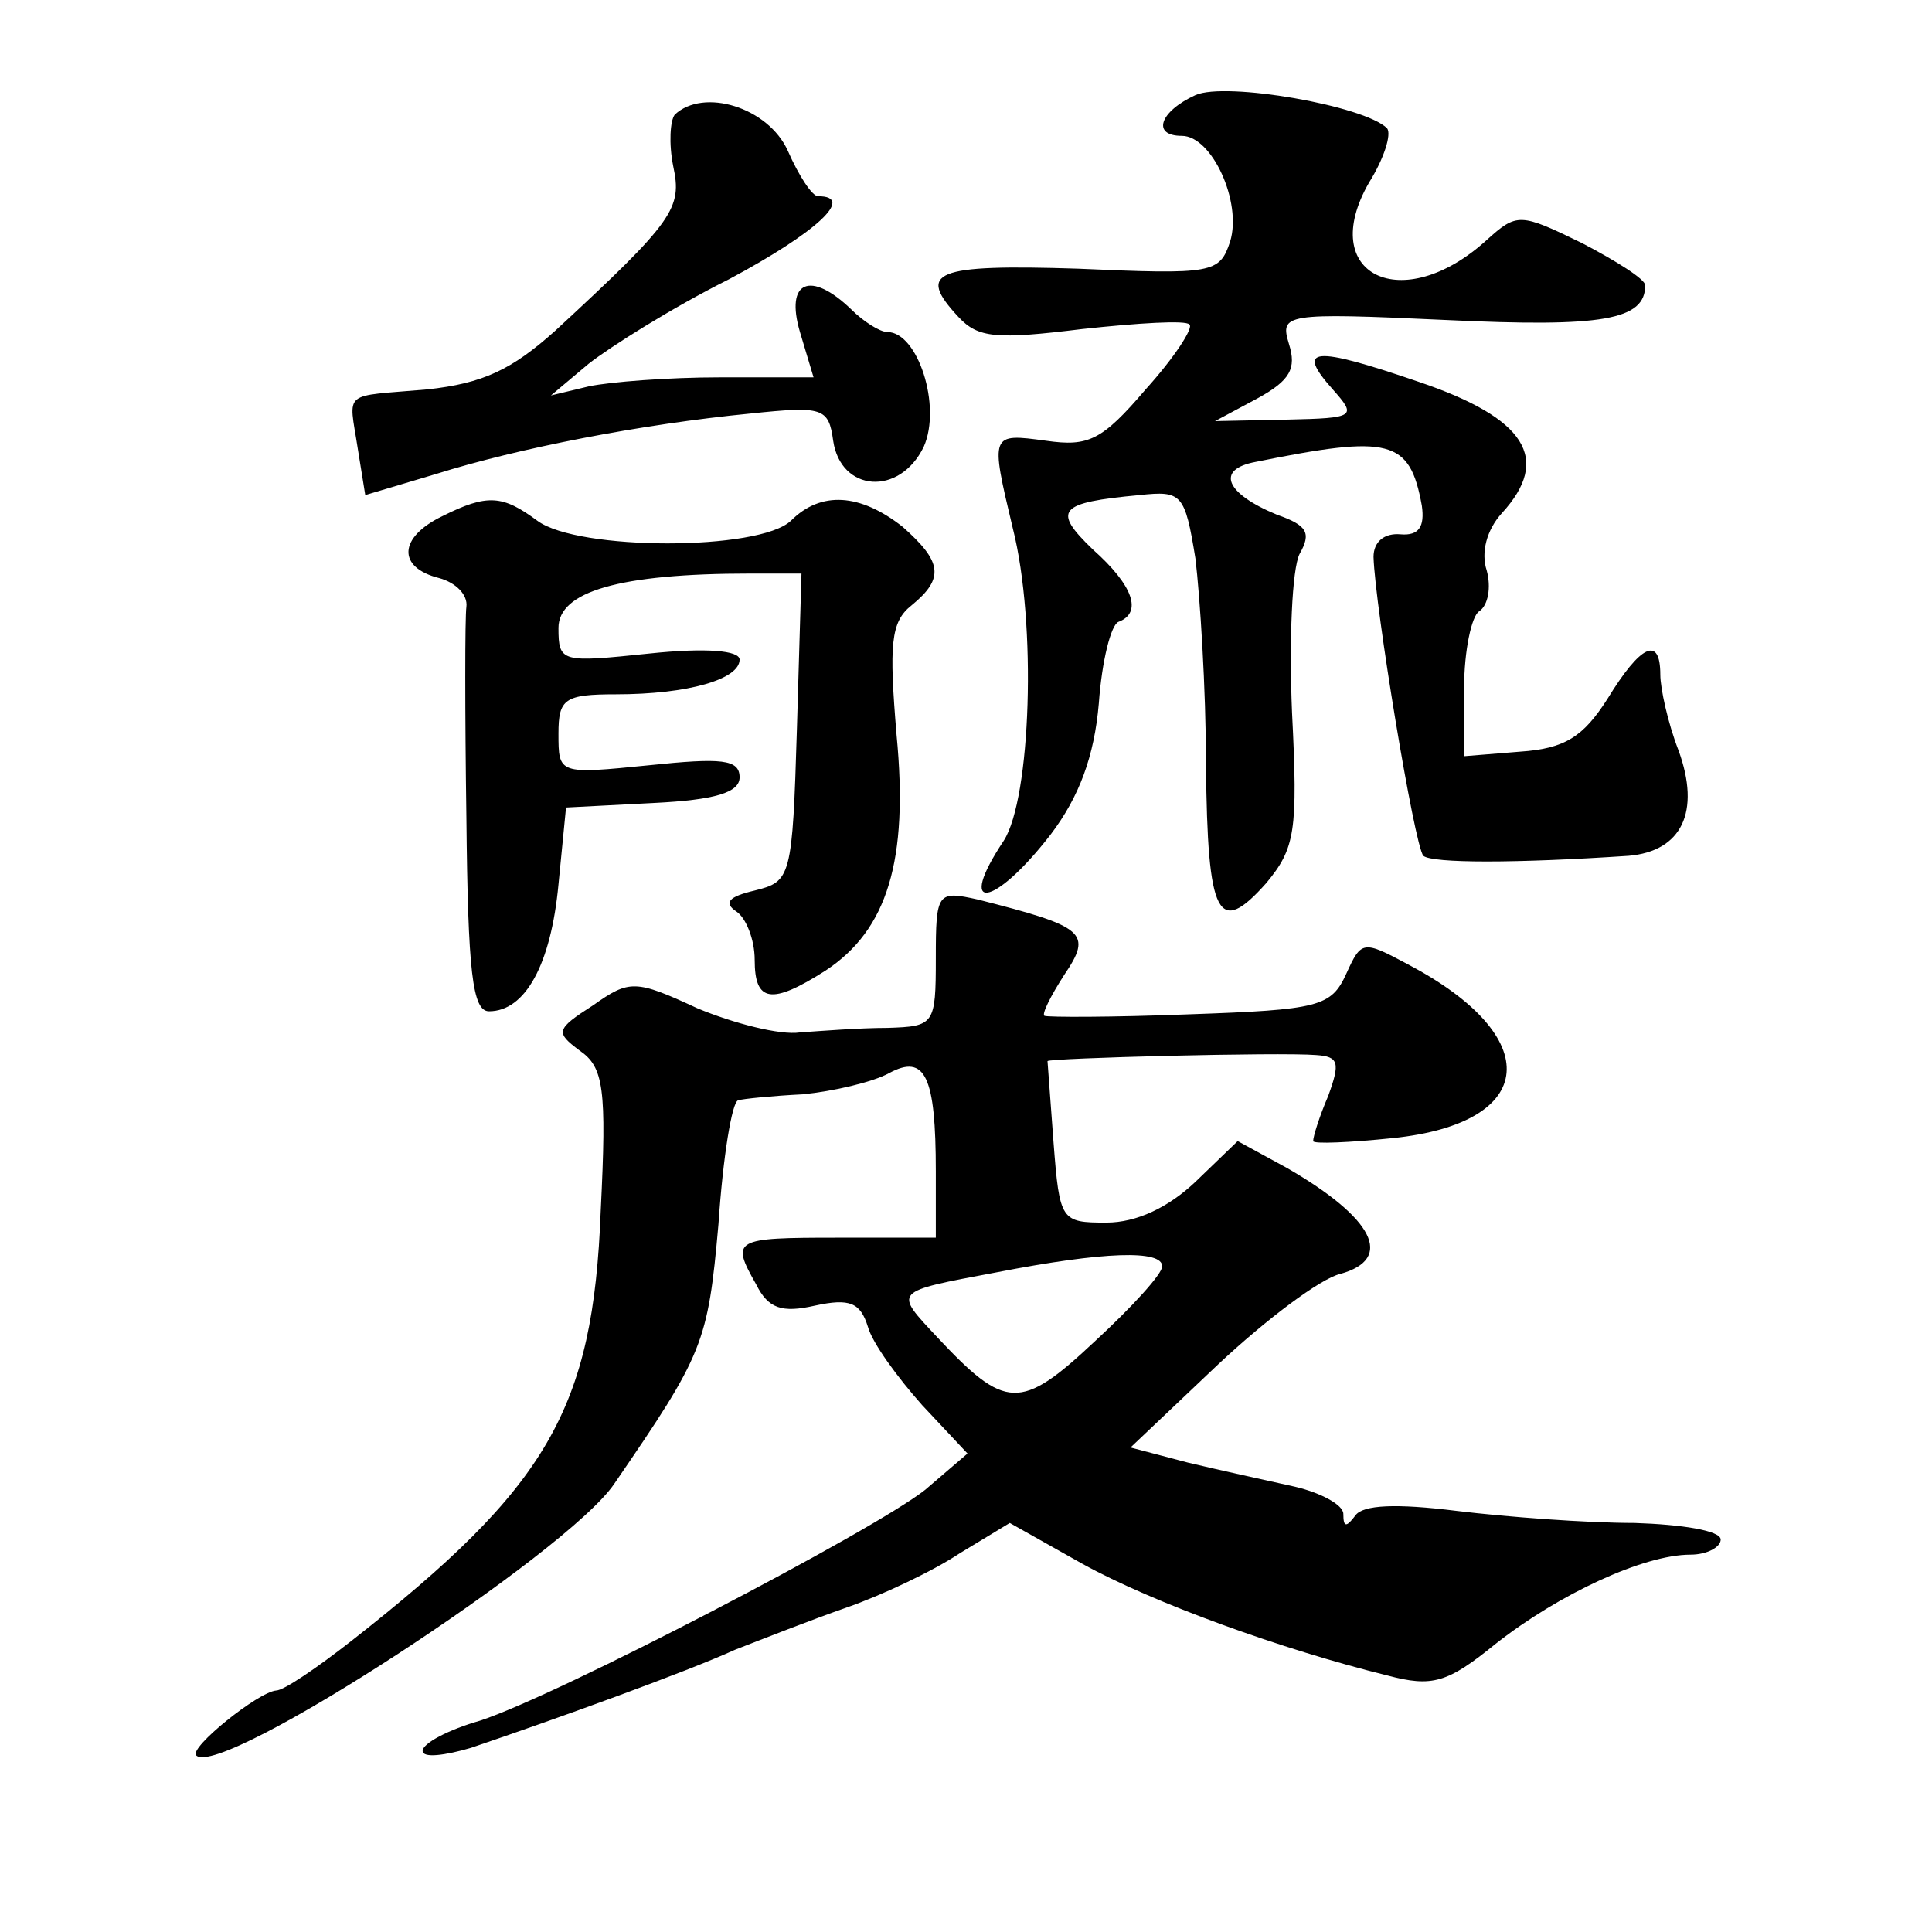
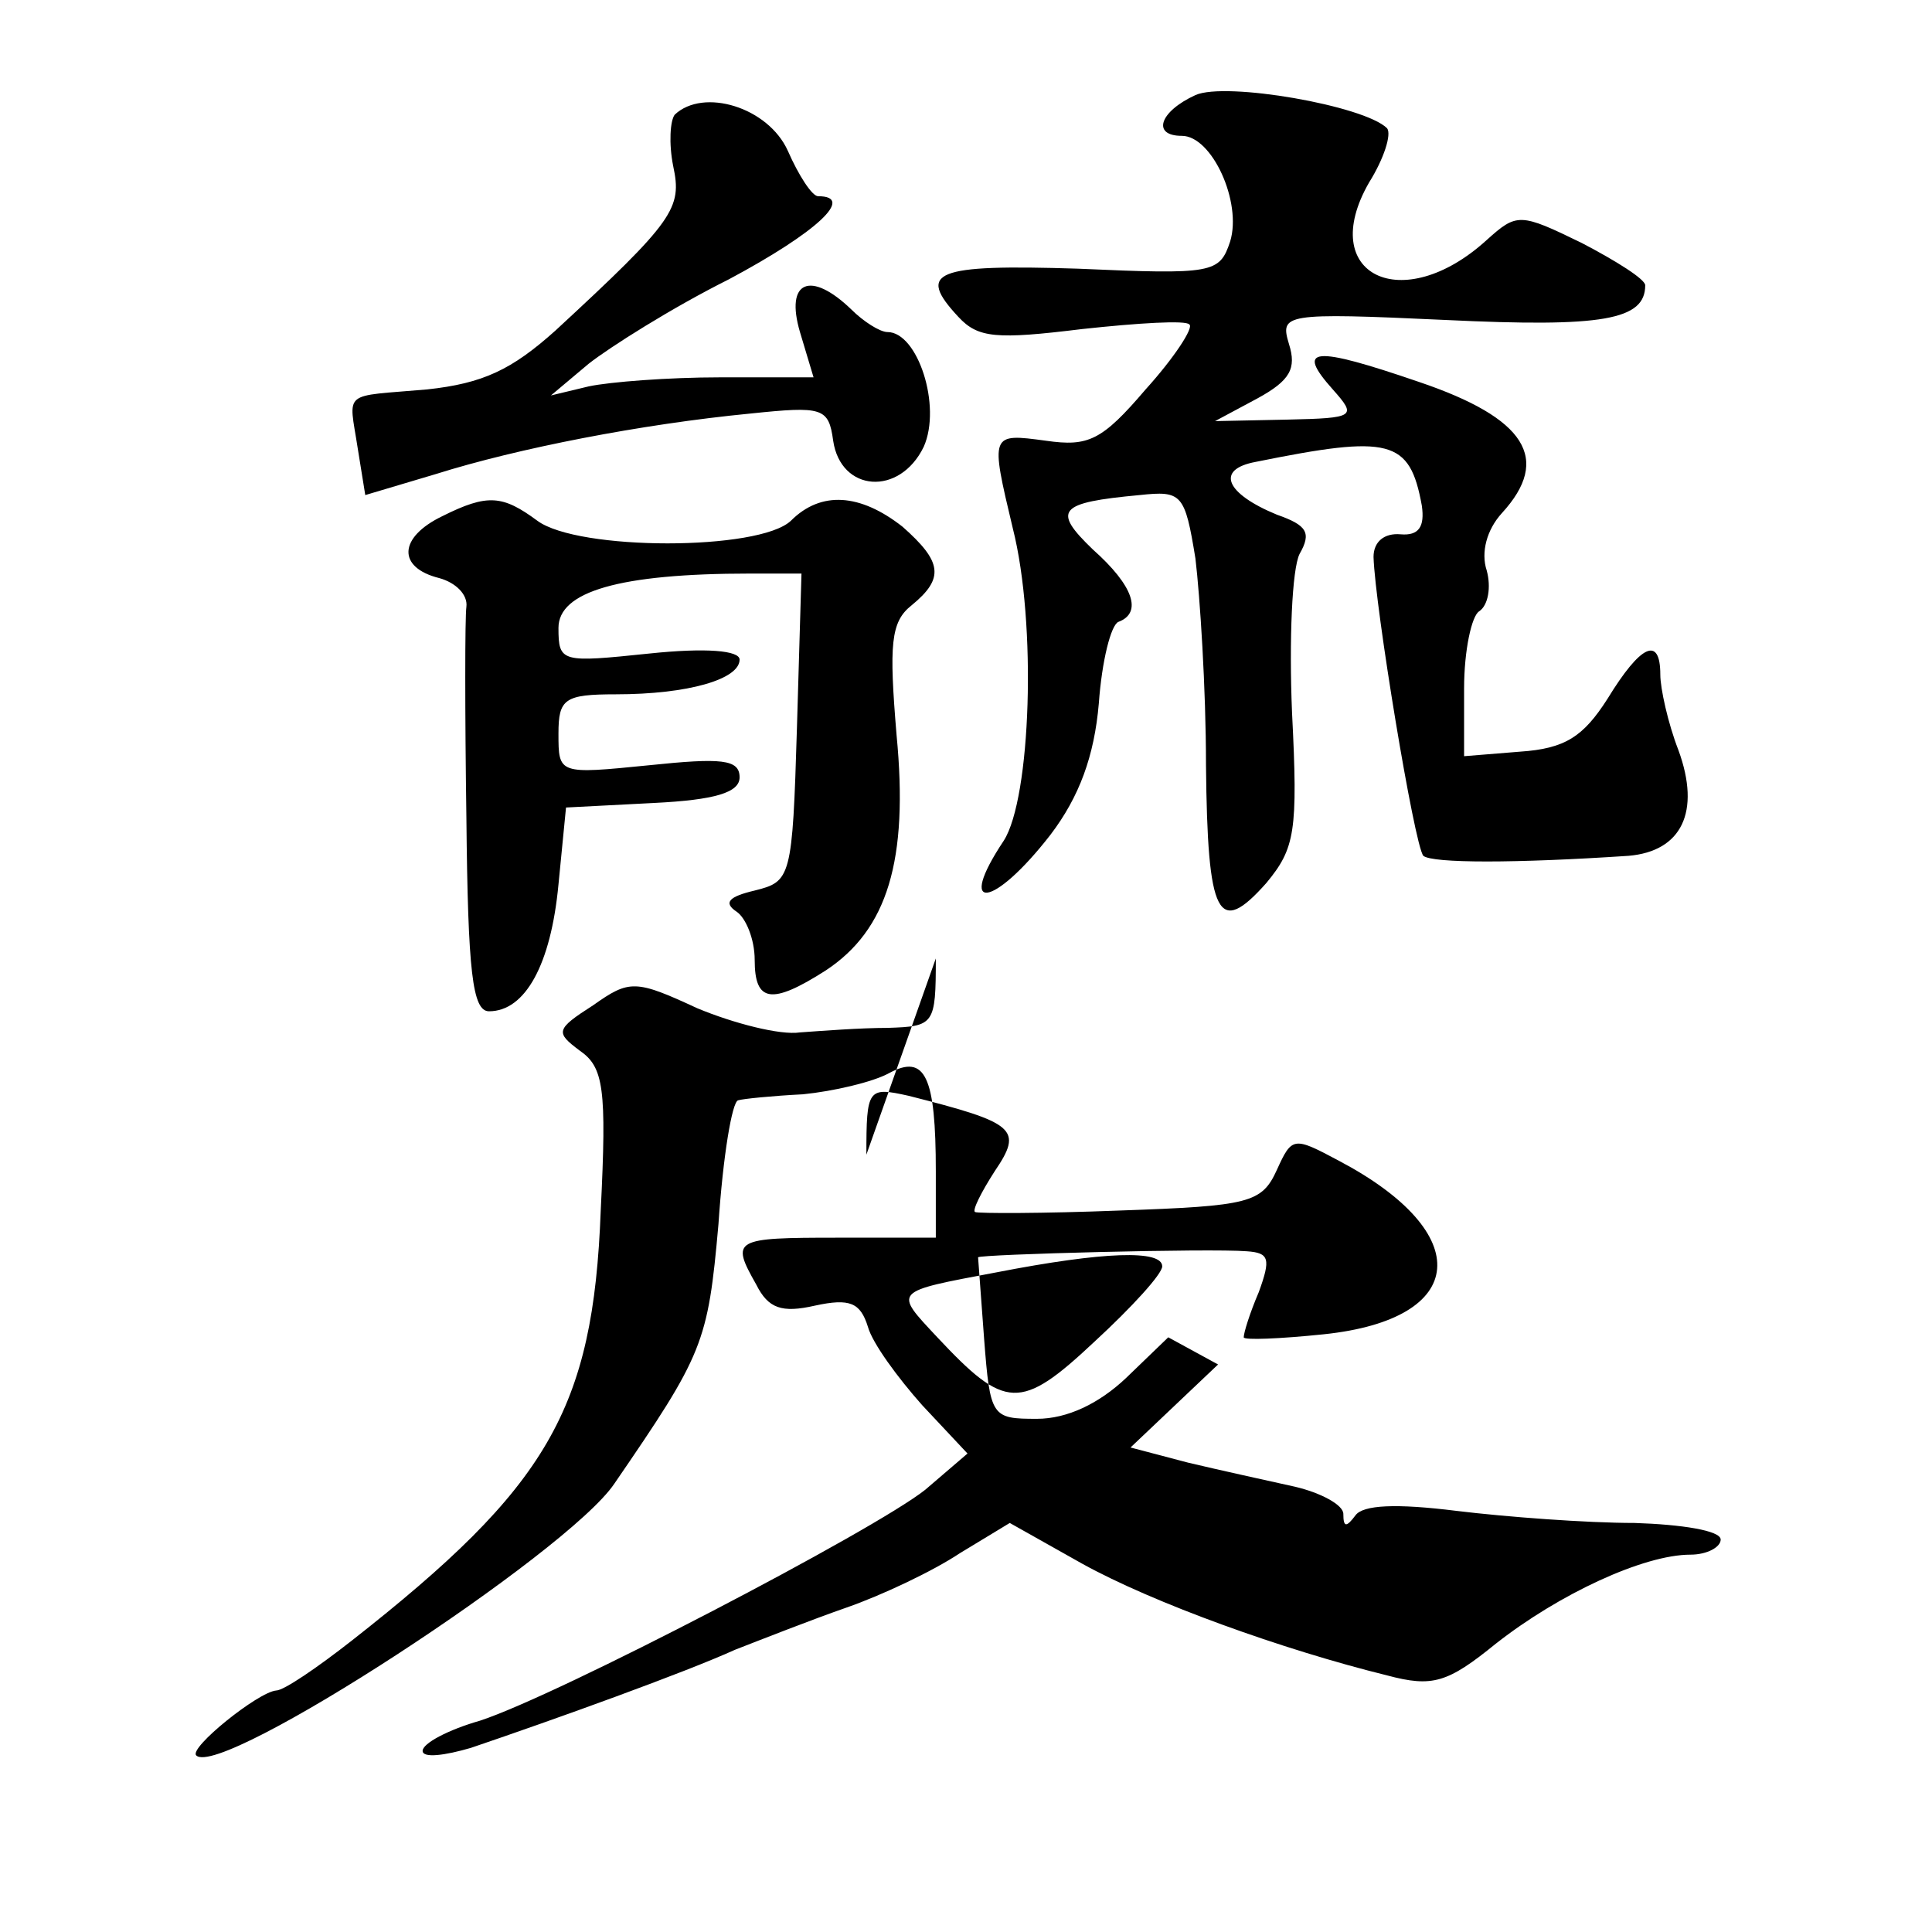
<svg xmlns="http://www.w3.org/2000/svg" version="1.0" width="128pt" height="128pt" viewBox="0 0 128 128" preserveAspectRatio="xMidYMid meet">
  <g transform="translate(0,128) scale(0.1,-0.1)" fill="#0" stroke="none">
-     <path d="M792 1217 c-24 -11 -29 -27 -9 -27 20 0 40 -44 32 -70 -7 -21 -11 -22 -101 -18 -95 3 -107 -2 -79 -32 13 -14 25 -15 82 -8 37 4 69 6 71 3 3 -2 -10 -22 -29 -43 -29 -34 -38 -38 -66 -34 -37 5 -37 5 -22 -58 16 -63 12 -179 -6 -207 -32 -48 -7 -45 31 4 19 25 29 52 32 87 2 28 8 52 13 54 16 6 10 24 -17 48 -27 26 -23 31 31 36 28 3 30 1 37 -42 3 -25 7 -86 7 -137 1 -101 8 -114 40 -78 19 23 21 34 17 113 -2 48 0 95 5 105 8 14 5 19 -15 26 -34 14 -41 30 -14 35 89 18 102 15 110 -29 2 -14 -2 -20 -14 -19 -11 1 -18 -5 -18 -15 1 -33 27 -191 33 -198 6 -5 61 -5 136 0 35 3 48 29 33 70 -7 18 -12 41 -12 50 0 26 -13 20 -35 -16 -16 -25 -28 -33 -58 -35 l-37 -3 0 45 c0 25 5 48 10 51 6 4 8 16 5 27 -4 12 0 27 10 38 33 36 16 63 -55 87 -70 24 -82 23 -57 -5 16 -18 15 -19 -30 -20 l-48 -1 28 15 c22 12 26 20 21 36 -6 20 -4 21 104 16 104 -5 132 0 132 23 0 4 -19 16 -42 28 -41 20 -43 20 -63 2 -56 -51 -113 -23 -78 38 10 16 15 32 12 36 -15 15 -107 31 -127 22z M447 1204 c-3 -4 -4 -19 -1 -34 6 -28 1 -36 -78 -109 -29 -26 -48 -35 -85 -39 -57 -5 -52 0 -46 -39 l5 -31 47 14 c54 17 136 33 208 40 48 5 52 4 55 -18 5 -34 44 -37 60 -4 12 27 -4 76 -24 76 -5 0 -16 7 -24 15 -27 26 -44 19 -34 -15 l9 -30 -62 0 c-34 0 -73 -3 -87 -6 l-25 -6 25 21 c14 11 55 37 93 56 58 31 84 55 59 55 -4 0 -13 14 -20 30 -13 29 -56 42 -75 24z M293 938 c-29 -14 -30 -34 -2 -41 11 -3 19 -11 18 -19 -1 -7 -1 -70 0 -140 1 -102 4 -128 15 -128 24 0 41 31 46 84 l5 51 58 3 c41 2 57 7 57 17 0 12 -12 13 -60 8 -60 -6 -60 -6 -60 21 0 23 4 26 38 26 48 0 82 10 82 23 0 6 -22 8 -60 4 -58 -6 -60 -6 -60 17 0 24 40 36 127 36 l34 0 -3 -102 c-3 -100 -4 -102 -28 -108 -17 -4 -21 -8 -12 -14 6 -4 12 -18 12 -32 0 -28 11 -30 47 -7 41 27 55 73 47 156 -5 60 -4 75 10 86 22 18 20 29 -6 52 -28 22 -54 24 -74 4 -21 -20 -141 -20 -168 0 -23 17 -33 18 -63 3z M620 645 c0 -44 -1 -45 -32 -46 -18 0 -44 -2 -58 -3 -13 -2 -44 6 -68 16 -41 19 -45 19 -69 2 -25 -16 -25 -18 -9 -30 16 -11 18 -25 14 -106 -5 -132 -35 -183 -165 -285 -23 -18 -45 -33 -50 -33 -12 -1 -58 -38 -53 -43 16 -16 246 134 277 180 59 86 62 93 69 172 3 45 9 81 13 82 3 1 23 3 43 4 20 2 46 8 57 14 24 13 31 -2 31 -65 l0 -44 -65 0 c-69 0 -71 -1 -54 -31 8 -16 17 -19 39 -14 23 5 30 2 35 -14 3 -11 20 -34 36 -52 l30 -32 -28 -24 c-34 -27 -243 -136 -295 -153 -21 -6 -38 -15 -38 -20 0 -5 15 -3 32 2 56 19 142 50 175 65 18 7 51 20 74 28 23 8 57 24 75 36 l33 20 48 -27 c47 -26 133 -57 202 -74 30 -8 40 -5 72 21 42 33 98 59 129 59 11 0 20 5 20 10 0 6 -26 10 -57 11 -32 0 -85 4 -118 8 -40 5 -62 4 -67 -3 -6 -8 -8 -8 -8 1 0 6 -15 14 -32 18 -18 4 -50 11 -71 16 l-38 10 58 55 c32 30 68 57 81 60 36 10 22 37 -35 70 l-33 18 -28 -27 c-18 -17 -39 -27 -59 -27 -30 0 -31 1 -35 53 -2 28 -4 53 -4 54 1 2 154 6 178 4 15 -1 16 -5 8 -27 -6 -14 -10 -27 -10 -30 0 -2 24 -1 53 2 96 10 101 67 10 115 -30 16 -31 16 -41 -6 -10 -22 -18 -24 -104 -27 -51 -2 -94 -2 -96 -1 -2 1 4 13 13 27 19 28 14 32 -57 50 -27 6 -28 5 -28 -39z m150 -204 c0 -5 -20 -27 -45 -50 -49 -46 -59 -45 -104 3 -29 31 -30 30 39 43 72 14 110 15 110 4z" />
+     <path d="M792 1217 c-24 -11 -29 -27 -9 -27 20 0 40 -44 32 -70 -7 -21 -11 -22 -101 -18 -95 3 -107 -2 -79 -32 13 -14 25 -15 82 -8 37 4 69 6 71 3 3 -2 -10 -22 -29 -43 -29 -34 -38 -38 -66 -34 -37 5 -37 5 -22 -58 16 -63 12 -179 -6 -207 -32 -48 -7 -45 31 4 19 25 29 52 32 87 2 28 8 52 13 54 16 6 10 24 -17 48 -27 26 -23 31 31 36 28 3 30 1 37 -42 3 -25 7 -86 7 -137 1 -101 8 -114 40 -78 19 23 21 34 17 113 -2 48 0 95 5 105 8 14 5 19 -15 26 -34 14 -41 30 -14 35 89 18 102 15 110 -29 2 -14 -2 -20 -14 -19 -11 1 -18 -5 -18 -15 1 -33 27 -191 33 -198 6 -5 61 -5 136 0 35 3 48 29 33 70 -7 18 -12 41 -12 50 0 26 -13 20 -35 -16 -16 -25 -28 -33 -58 -35 l-37 -3 0 45 c0 25 5 48 10 51 6 4 8 16 5 27 -4 12 0 27 10 38 33 36 16 63 -55 87 -70 24 -82 23 -57 -5 16 -18 15 -19 -30 -20 l-48 -1 28 15 c22 12 26 20 21 36 -6 20 -4 21 104 16 104 -5 132 0 132 23 0 4 -19 16 -42 28 -41 20 -43 20 -63 2 -56 -51 -113 -23 -78 38 10 16 15 32 12 36 -15 15 -107 31 -127 22z M447 1204 c-3 -4 -4 -19 -1 -34 6 -28 1 -36 -78 -109 -29 -26 -48 -35 -85 -39 -57 -5 -52 0 -46 -39 l5 -31 47 14 c54 17 136 33 208 40 48 5 52 4 55 -18 5 -34 44 -37 60 -4 12 27 -4 76 -24 76 -5 0 -16 7 -24 15 -27 26 -44 19 -34 -15 l9 -30 -62 0 c-34 0 -73 -3 -87 -6 l-25 -6 25 21 c14 11 55 37 93 56 58 31 84 55 59 55 -4 0 -13 14 -20 30 -13 29 -56 42 -75 24z M293 938 c-29 -14 -30 -34 -2 -41 11 -3 19 -11 18 -19 -1 -7 -1 -70 0 -140 1 -102 4 -128 15 -128 24 0 41 31 46 84 l5 51 58 3 c41 2 57 7 57 17 0 12 -12 13 -60 8 -60 -6 -60 -6 -60 21 0 23 4 26 38 26 48 0 82 10 82 23 0 6 -22 8 -60 4 -58 -6 -60 -6 -60 17 0 24 40 36 127 36 l34 0 -3 -102 c-3 -100 -4 -102 -28 -108 -17 -4 -21 -8 -12 -14 6 -4 12 -18 12 -32 0 -28 11 -30 47 -7 41 27 55 73 47 156 -5 60 -4 75 10 86 22 18 20 29 -6 52 -28 22 -54 24 -74 4 -21 -20 -141 -20 -168 0 -23 17 -33 18 -63 3z M620 645 c0 -44 -1 -45 -32 -46 -18 0 -44 -2 -58 -3 -13 -2 -44 6 -68 16 -41 19 -45 19 -69 2 -25 -16 -25 -18 -9 -30 16 -11 18 -25 14 -106 -5 -132 -35 -183 -165 -285 -23 -18 -45 -33 -50 -33 -12 -1 -58 -38 -53 -43 16 -16 246 134 277 180 59 86 62 93 69 172 3 45 9 81 13 82 3 1 23 3 43 4 20 2 46 8 57 14 24 13 31 -2 31 -65 l0 -44 -65 0 c-69 0 -71 -1 -54 -31 8 -16 17 -19 39 -14 23 5 30 2 35 -14 3 -11 20 -34 36 -52 l30 -32 -28 -24 c-34 -27 -243 -136 -295 -153 -21 -6 -38 -15 -38 -20 0 -5 15 -3 32 2 56 19 142 50 175 65 18 7 51 20 74 28 23 8 57 24 75 36 l33 20 48 -27 c47 -26 133 -57 202 -74 30 -8 40 -5 72 21 42 33 98 59 129 59 11 0 20 5 20 10 0 6 -26 10 -57 11 -32 0 -85 4 -118 8 -40 5 -62 4 -67 -3 -6 -8 -8 -8 -8 1 0 6 -15 14 -32 18 -18 4 -50 11 -71 16 l-38 10 58 55 l-33 18 -28 -27 c-18 -17 -39 -27 -59 -27 -30 0 -31 1 -35 53 -2 28 -4 53 -4 54 1 2 154 6 178 4 15 -1 16 -5 8 -27 -6 -14 -10 -27 -10 -30 0 -2 24 -1 53 2 96 10 101 67 10 115 -30 16 -31 16 -41 -6 -10 -22 -18 -24 -104 -27 -51 -2 -94 -2 -96 -1 -2 1 4 13 13 27 19 28 14 32 -57 50 -27 6 -28 5 -28 -39z m150 -204 c0 -5 -20 -27 -45 -50 -49 -46 -59 -45 -104 3 -29 31 -30 30 39 43 72 14 110 15 110 4z" />
  </g>
</svg>